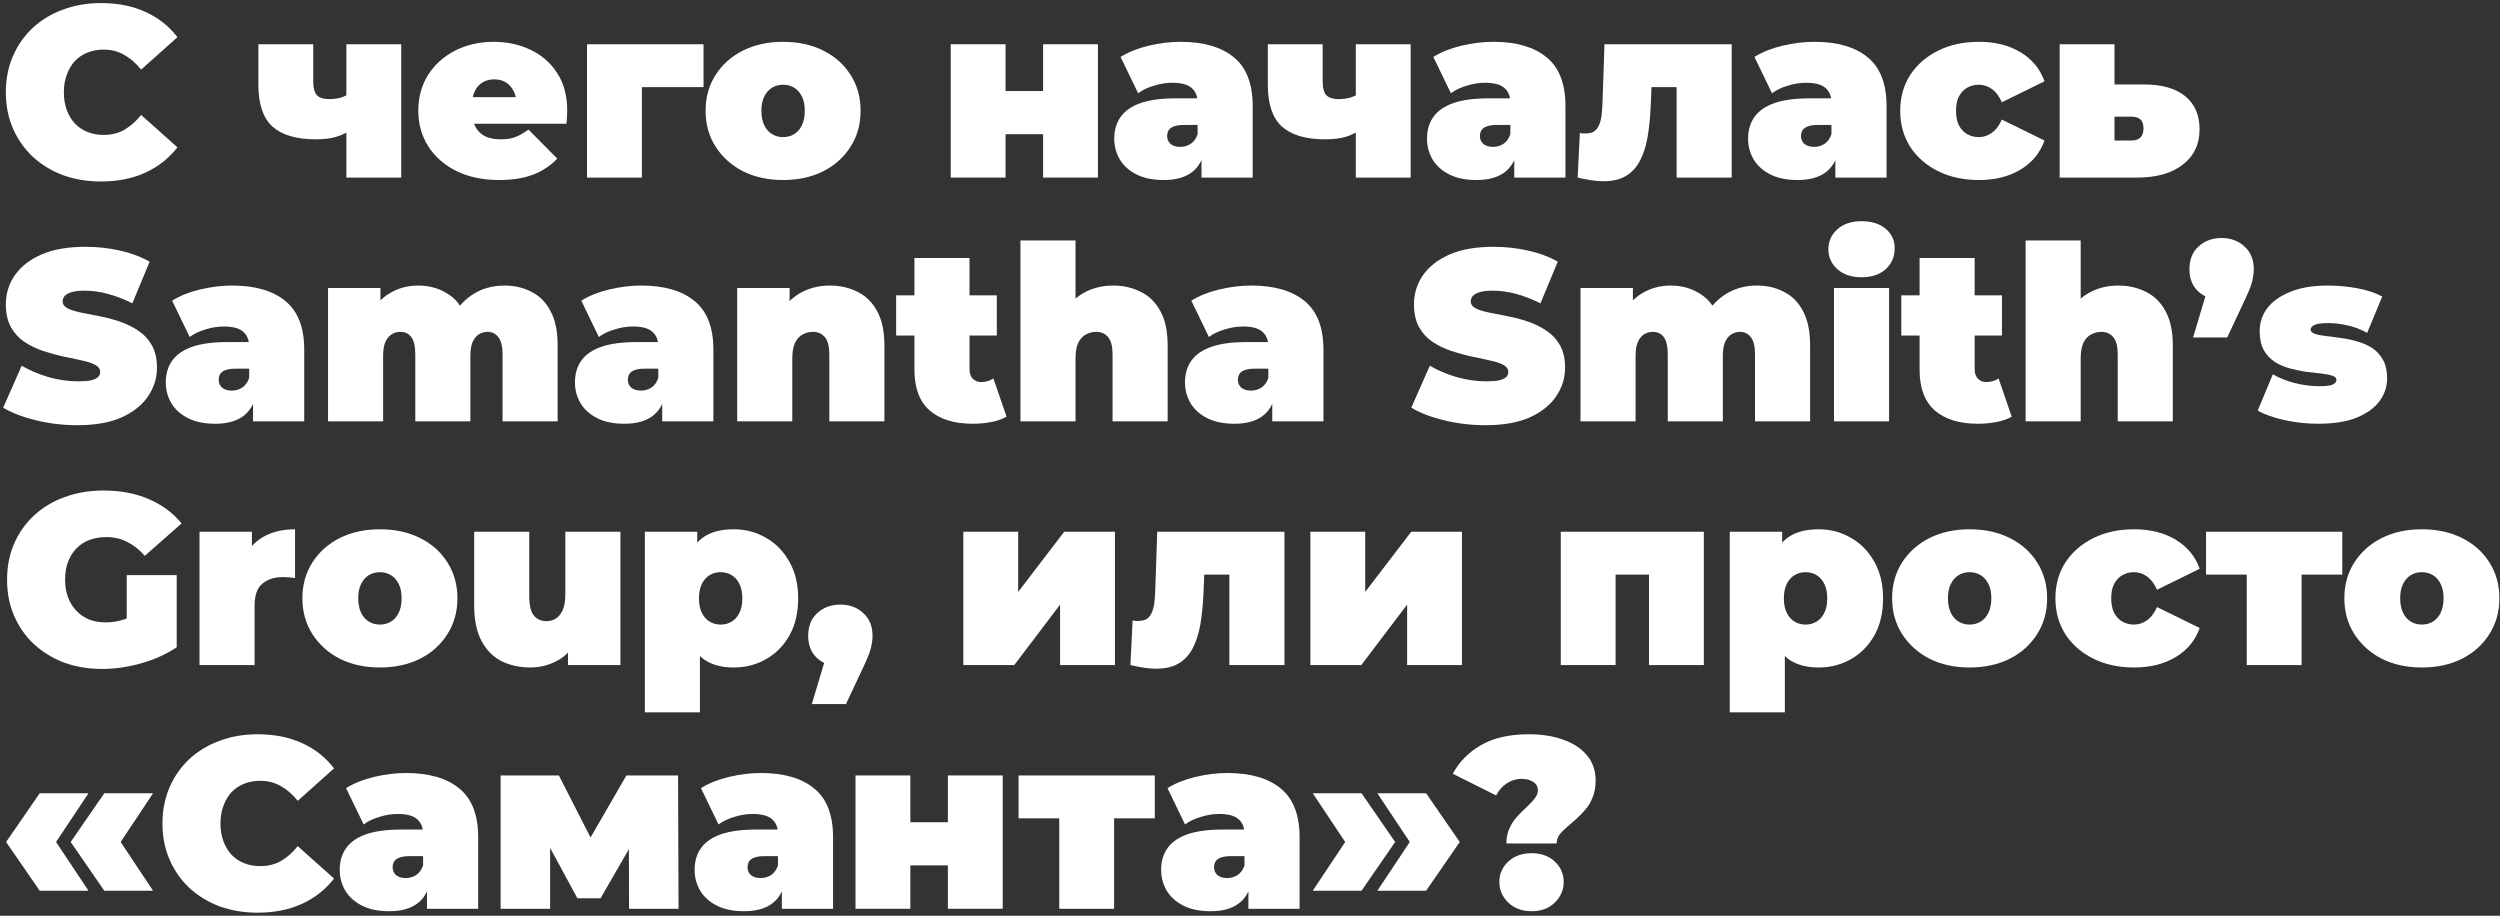
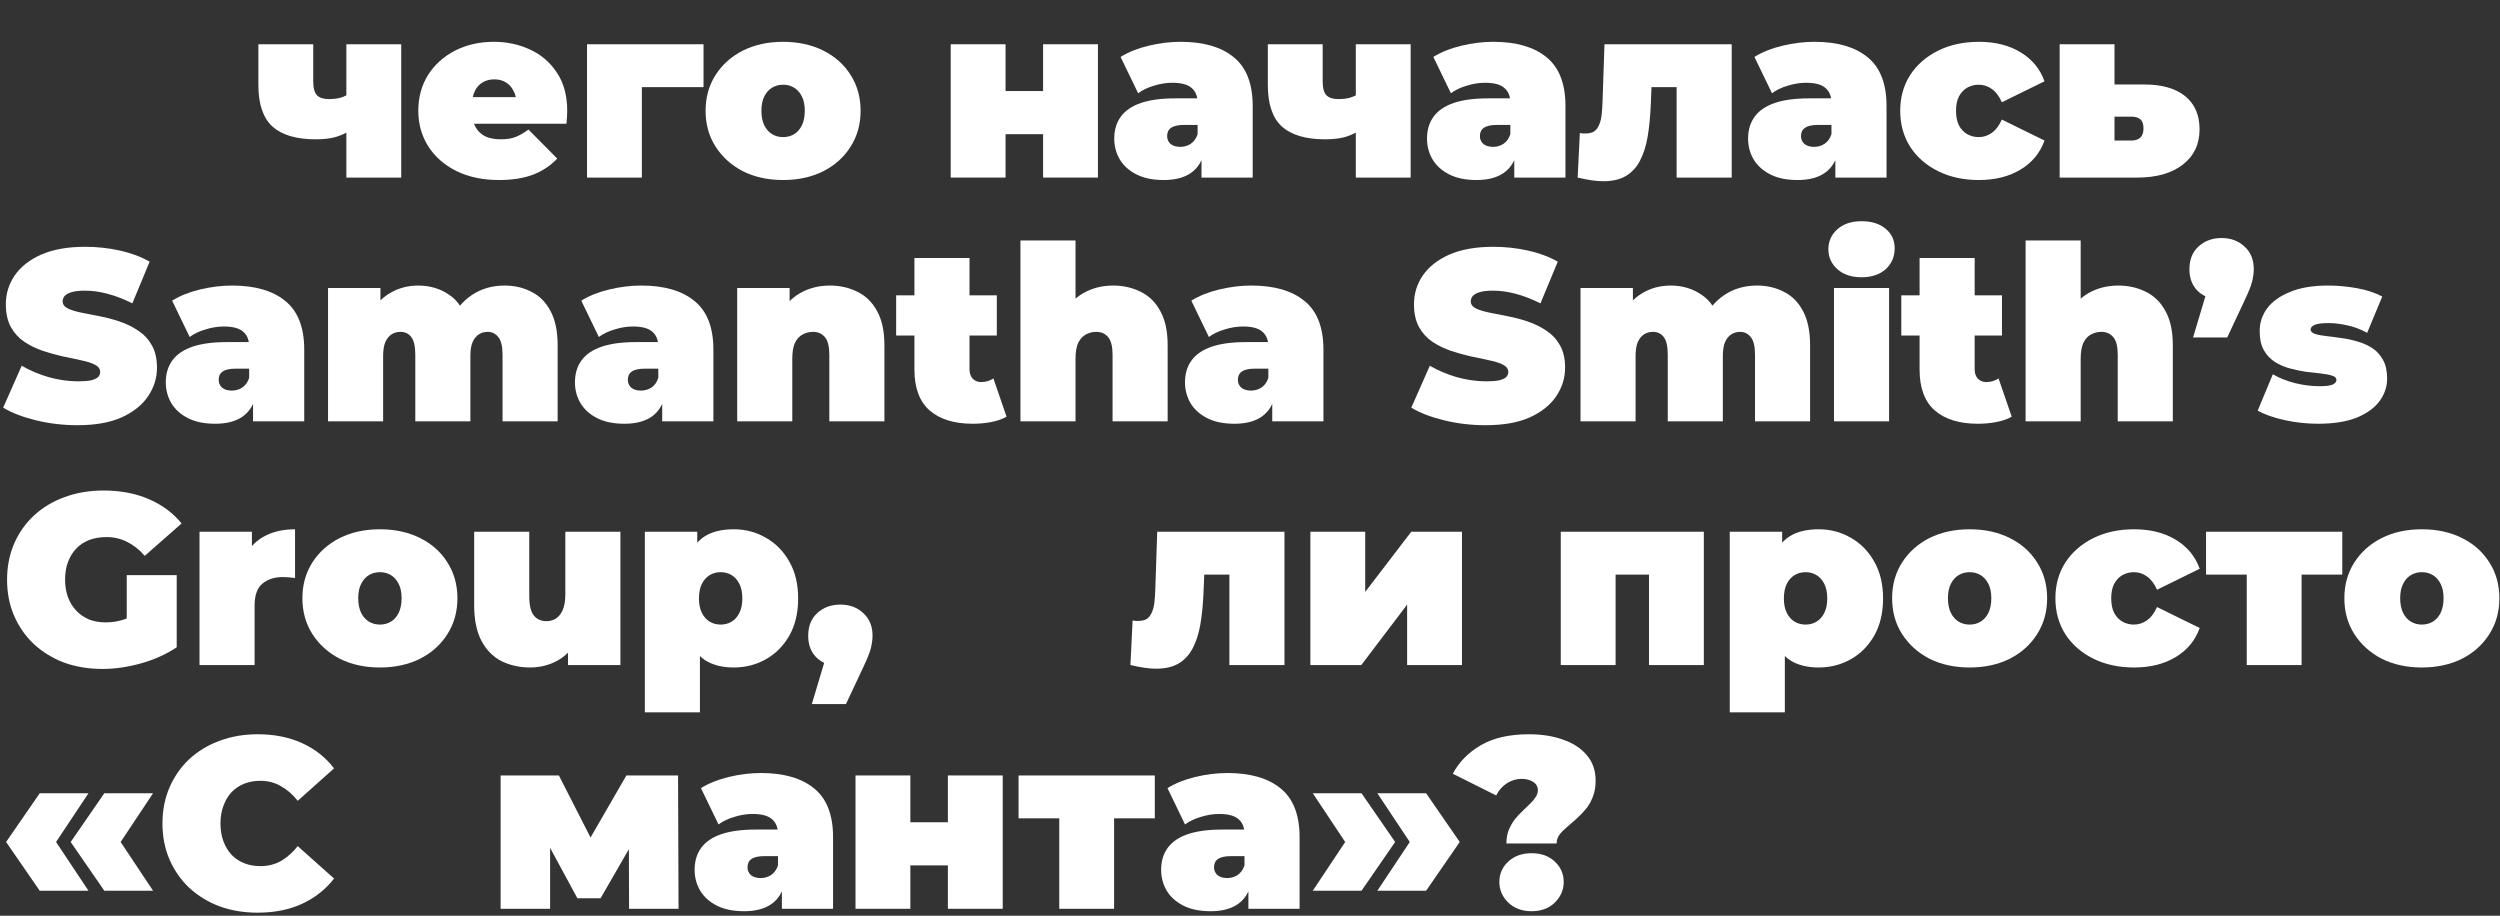
<svg xmlns="http://www.w3.org/2000/svg" width="718" height="263" viewBox="0 0 718 263" fill="none">
  <rect x="0" y="0" width="718" height="263" fill="#333333" stroke="none" />
-   <path d="M28.98 52.12C25.06 52.12 21.42 51.513 18.06 50.3C14.747 49.04 11.854 47.267 9.38 44.98C6.953 42.693 5.063 39.987 3.71 36.86C2.357 33.733 1.68 30.28 1.68 26.5C1.68 22.72 2.357 19.267 3.71 16.14C5.063 13.013 6.953 10.307 9.38 8.02C11.854 5.733 14.747 3.983 18.06 2.77C21.42 1.51 25.06 0.88 28.98 0.88C33.787 0.88 38.033 1.72 41.72 3.4C45.453 5.08 48.533 7.507 50.96 10.68L40.53 19.99C39.084 18.17 37.474 16.77 35.7 15.79C33.974 14.763 32.014 14.25 29.82 14.25C28.093 14.25 26.53 14.53 25.13 15.09C23.73 15.65 22.517 16.467 21.49 17.54C20.51 18.613 19.74 19.92 19.18 21.46C18.62 22.953 18.34 24.633 18.34 26.5C18.34 28.367 18.62 30.07 19.18 31.61C19.74 33.103 20.51 34.387 21.49 35.46C22.517 36.533 23.73 37.35 25.13 37.91C26.53 38.47 28.093 38.75 29.82 38.75C32.014 38.75 33.974 38.26 35.7 37.28C37.474 36.253 39.084 34.83 40.53 33.01L50.96 42.32C48.533 45.447 45.453 47.873 41.72 49.6C38.033 51.28 33.787 52.12 28.98 52.12Z" fill="white" />
  <path d="M100.528 37.42C99.501 38.167 98.171 38.797 96.538 39.31C94.951 39.777 92.991 40.01 90.658 40.01C85.151 40.01 81.021 38.797 78.268 36.37C75.561 33.897 74.208 29.907 74.208 24.4V12.71H89.958V23.35C89.958 25.31 90.331 26.663 91.078 27.41C91.825 28.11 92.945 28.46 94.438 28.46C95.745 28.46 96.888 28.32 97.868 28.04C98.894 27.713 99.758 27.293 100.458 26.78L100.528 37.42ZM99.478 51V12.71H115.228V51H99.478Z" fill="white" />
  <path d="M143.305 51.7C138.639 51.7 134.555 50.837 131.055 49.11C127.602 47.383 124.919 45.027 123.005 42.04C121.092 39.007 120.135 35.6 120.135 31.82C120.135 27.947 121.069 24.517 122.935 21.53C124.849 18.543 127.439 16.21 130.705 14.53C134.019 12.85 137.729 12.01 141.835 12.01C145.615 12.01 149.092 12.757 152.265 14.25C155.485 15.743 158.052 17.96 159.965 20.9C161.925 23.84 162.905 27.48 162.905 31.82C162.905 32.38 162.882 33.01 162.835 33.71C162.789 34.363 162.742 34.97 162.695 35.53H133.225V27.9H154.295L148.345 29.93C148.345 28.437 148.065 27.177 147.505 26.15C146.992 25.077 146.269 24.26 145.335 23.7C144.402 23.093 143.282 22.79 141.975 22.79C140.669 22.79 139.525 23.093 138.545 23.7C137.612 24.26 136.889 25.077 136.375 26.15C135.862 27.177 135.605 28.437 135.605 29.93V32.31C135.605 33.943 135.932 35.343 136.585 36.51C137.239 37.677 138.172 38.563 139.385 39.17C140.599 39.73 142.069 40.01 143.795 40.01C145.569 40.01 147.015 39.777 148.135 39.31C149.302 38.843 150.515 38.143 151.775 37.21L160.035 45.54C158.169 47.547 155.859 49.087 153.105 50.16C150.399 51.187 147.132 51.7 143.305 51.7Z" fill="white" />
  <path d="M168.593 51V12.71H202.053V25.03H180.913L184.343 21.67V51H168.593Z" fill="white" />
  <path d="M224.905 51.7C220.565 51.7 216.715 50.86 213.355 49.18C210.042 47.453 207.429 45.097 205.515 42.11C203.602 39.123 202.645 35.693 202.645 31.82C202.645 27.947 203.602 24.517 205.515 21.53C207.429 18.543 210.042 16.21 213.355 14.53C216.715 12.85 220.565 12.01 224.905 12.01C229.245 12.01 233.095 12.85 236.455 14.53C239.815 16.21 242.429 18.543 244.295 21.53C246.209 24.517 247.165 27.947 247.165 31.82C247.165 35.693 246.209 39.123 244.295 42.11C242.429 45.097 239.815 47.453 236.455 49.18C233.095 50.86 229.245 51.7 224.905 51.7ZM224.905 39.38C226.072 39.38 227.122 39.1 228.055 38.54C228.989 37.98 229.735 37.14 230.295 36.02C230.855 34.853 231.135 33.453 231.135 31.82C231.135 30.14 230.855 28.763 230.295 27.69C229.735 26.57 228.989 25.73 228.055 25.17C227.122 24.61 226.072 24.33 224.905 24.33C223.739 24.33 222.689 24.61 221.755 25.17C220.822 25.73 220.075 26.57 219.515 27.69C218.955 28.763 218.675 30.14 218.675 31.82C218.675 33.453 218.955 34.853 219.515 36.02C220.075 37.14 220.822 37.98 221.755 38.54C222.689 39.1 223.739 39.38 224.905 39.38Z" fill="white" />
  <path d="M273.046 51V12.71H288.796V26.15H299.576V12.71H315.326V51H299.576V38.54H288.796V51H273.046Z" fill="white" />
  <path d="M345.073 51V44.21L343.953 42.39V29.51C343.953 27.643 343.37 26.22 342.203 25.24C341.083 24.26 339.24 23.77 336.673 23.77C334.947 23.77 333.197 24.05 331.423 24.61C329.65 25.123 328.133 25.847 326.873 26.78L321.833 16.35C324.073 14.95 326.757 13.877 329.883 13.13C333.01 12.383 336.067 12.01 339.053 12.01C345.633 12.01 350.72 13.48 354.313 16.42C357.953 19.36 359.773 24.027 359.773 30.42V51H345.073ZM334.223 51.7C331.097 51.7 328.483 51.163 326.383 50.09C324.283 49.017 322.697 47.593 321.623 45.82C320.55 44 320.013 41.993 320.013 39.8C320.013 37.327 320.643 35.227 321.903 33.5C323.163 31.773 325.077 30.467 327.643 29.58C330.257 28.693 333.547 28.25 337.513 28.25H345.493V35.88H340.033C338.353 35.88 337.117 36.16 336.323 36.72C335.577 37.233 335.203 38.027 335.203 39.1C335.203 39.987 335.53 40.733 336.183 41.34C336.883 41.9 337.817 42.18 338.983 42.18C340.057 42.18 341.037 41.9 341.923 41.34C342.857 40.733 343.533 39.8 343.953 38.54L345.983 43.23C345.377 46.077 344.093 48.2 342.133 49.6C340.173 51 337.537 51.7 334.223 51.7Z" fill="white" />
  <path d="M390.44 37.42C389.413 38.167 388.083 38.797 386.45 39.31C384.863 39.777 382.903 40.01 380.57 40.01C375.063 40.01 370.933 38.797 368.18 36.37C365.473 33.897 364.12 29.907 364.12 24.4V12.71H379.87V23.35C379.87 25.31 380.243 26.663 380.99 27.41C381.737 28.11 382.857 28.46 384.35 28.46C385.657 28.46 386.8 28.32 387.78 28.04C388.807 27.713 389.67 27.293 390.37 26.78L390.44 37.42ZM389.39 51V12.71H405.14V51H389.39Z" fill="white" />
  <path d="M434.898 51V44.21L433.778 42.39V29.51C433.778 27.643 433.194 26.22 432.028 25.24C430.908 24.26 429.064 23.77 426.498 23.77C424.771 23.77 423.021 24.05 421.248 24.61C419.474 25.123 417.958 25.847 416.698 26.78L411.658 16.35C413.898 14.95 416.581 13.877 419.708 13.13C422.834 12.383 425.891 12.01 428.878 12.01C435.458 12.01 440.544 13.48 444.138 16.42C447.778 19.36 449.598 24.027 449.598 30.42V51H434.898ZM424.048 51.7C420.921 51.7 418.308 51.163 416.208 50.09C414.108 49.017 412.521 47.593 411.448 45.82C410.374 44 409.838 41.993 409.838 39.8C409.838 37.327 410.468 35.227 411.728 33.5C412.988 31.773 414.901 30.467 417.468 29.58C420.081 28.693 423.371 28.25 427.338 28.25H435.318V35.88H429.858C428.178 35.88 426.941 36.16 426.148 36.72C425.401 37.233 425.028 38.027 425.028 39.1C425.028 39.987 425.354 40.733 426.008 41.34C426.708 41.9 427.641 42.18 428.808 42.18C429.881 42.18 430.861 41.9 431.748 41.34C432.681 40.733 433.358 39.8 433.778 38.54L435.808 43.23C435.201 46.077 433.918 48.2 431.958 49.6C429.998 51 427.361 51.7 424.048 51.7Z" fill="white" />
  <path d="M453.104 51L453.734 38.19C454.014 38.237 454.294 38.283 454.574 38.33C454.854 38.33 455.111 38.33 455.344 38.33C456.371 38.33 457.187 38.143 457.794 37.77C458.401 37.35 458.867 36.767 459.194 36.02C459.567 35.227 459.824 34.293 459.964 33.22C460.104 32.1 460.197 30.817 460.244 29.37L460.804 12.71H497.344V51H481.524V21.74L484.954 25.03H471.234L474.454 21.53L474.104 30C473.964 33.453 473.661 36.557 473.194 39.31C472.727 42.017 471.981 44.327 470.954 46.24C469.974 48.107 468.621 49.553 466.894 50.58C465.214 51.56 463.067 52.05 460.454 52.05C459.427 52.05 458.284 51.957 457.024 51.77C455.811 51.583 454.504 51.327 453.104 51Z" fill="white" />
  <path d="M527.114 51V44.21L525.994 42.39V29.51C525.994 27.643 525.411 26.22 524.244 25.24C523.124 24.26 521.281 23.77 518.714 23.77C516.988 23.77 515.238 24.05 513.464 24.61C511.691 25.123 510.174 25.847 508.914 26.78L503.874 16.35C506.114 14.95 508.798 13.877 511.924 13.13C515.051 12.383 518.108 12.01 521.094 12.01C527.674 12.01 532.761 13.48 536.354 16.42C539.994 19.36 541.814 24.027 541.814 30.42V51H527.114ZM516.264 51.7C513.138 51.7 510.524 51.163 508.424 50.09C506.324 49.017 504.738 47.593 503.664 45.82C502.591 44 502.054 41.993 502.054 39.8C502.054 37.327 502.684 35.227 503.944 33.5C505.204 31.773 507.118 30.467 509.684 29.58C512.298 28.693 515.588 28.25 519.554 28.25H527.534V35.88H522.074C520.394 35.88 519.158 36.16 518.364 36.72C517.618 37.233 517.244 38.027 517.244 39.1C517.244 39.987 517.571 40.733 518.224 41.34C518.924 41.9 519.858 42.18 521.024 42.18C522.098 42.18 523.078 41.9 523.964 41.34C524.898 40.733 525.574 39.8 525.994 38.54L528.024 43.23C527.418 46.077 526.134 48.2 524.174 49.6C522.214 51 519.578 51.7 516.264 51.7Z" fill="white" />
  <path d="M568.351 51.7C563.964 51.7 560.068 50.86 556.661 49.18C553.254 47.5 550.571 45.167 548.611 42.18C546.698 39.147 545.741 35.693 545.741 31.82C545.741 27.947 546.698 24.517 548.611 21.53C550.571 18.543 553.254 16.21 556.661 14.53C560.068 12.85 563.964 12.01 568.351 12.01C573.018 12.01 577.008 13.013 580.321 15.02C583.634 17.027 585.921 19.803 587.181 23.35L574.931 29.37C574.138 27.597 573.158 26.313 571.991 25.52C570.871 24.727 569.634 24.33 568.281 24.33C567.114 24.33 566.018 24.61 564.991 25.17C564.011 25.73 563.218 26.57 562.611 27.69C562.051 28.763 561.771 30.14 561.771 31.82C561.771 33.5 562.051 34.9 562.611 36.02C563.218 37.14 564.011 37.98 564.991 38.54C566.018 39.1 567.114 39.38 568.281 39.38C569.634 39.38 570.871 38.983 571.991 38.19C573.158 37.397 574.138 36.113 574.931 34.34L587.181 40.36C585.921 43.907 583.634 46.683 580.321 48.69C577.008 50.697 573.018 51.7 568.351 51.7Z" fill="white" />
  <path d="M615.752 24.26C620.886 24.26 624.829 25.38 627.582 27.62C630.336 29.86 631.712 33.033 631.712 37.14C631.712 41.433 630.102 44.817 626.882 47.29C623.709 49.763 619.346 51 613.792 51H591.532V12.71H607.282V24.26H615.752ZM612.182 40.36C613.256 40.36 614.096 40.08 614.702 39.52C615.309 38.96 615.612 38.073 615.612 36.86C615.612 35.647 615.309 34.783 614.702 34.27C614.096 33.757 613.256 33.5 612.182 33.5H607.282V40.36H612.182Z" fill="white" />
  <path d="M22.26 122.12C18.154 122.12 14.187 121.653 10.36 120.72C6.533 119.787 3.383 118.573 0.91 117.08L6.23 105.04C8.563 106.393 11.153 107.49 14 108.33C16.893 109.123 19.694 109.52 22.4 109.52C23.987 109.52 25.224 109.427 26.11 109.24C27.044 109.007 27.72 108.703 28.14 108.33C28.56 107.91 28.77 107.42 28.77 106.86C28.77 105.973 28.28 105.273 27.3 104.76C26.32 104.247 25.014 103.827 23.38 103.5C21.794 103.127 20.044 102.753 18.13 102.38C16.217 101.96 14.28 101.423 12.32 100.77C10.407 100.117 8.633 99.253 7 98.18C5.413 97.107 4.13 95.707 3.15 93.98C2.17 92.207 1.68 90.013 1.68 87.4C1.68 84.367 2.52 81.613 4.2 79.14C5.927 76.62 8.47 74.613 11.83 73.12C15.237 71.627 19.46 70.88 24.5 70.88C27.814 70.88 31.08 71.23 34.3 71.93C37.52 72.63 40.413 73.703 42.98 75.15L38.01 87.12C35.584 85.907 33.227 84.997 30.94 84.39C28.7 83.783 26.507 83.48 24.36 83.48C22.773 83.48 21.514 83.62 20.58 83.9C19.647 84.18 18.97 84.553 18.55 85.02C18.177 85.487 17.99 86 17.99 86.56C17.99 87.4 18.48 88.077 19.46 88.59C20.44 89.057 21.724 89.453 23.31 89.78C24.944 90.107 26.717 90.457 28.63 90.83C30.59 91.203 32.527 91.717 34.44 92.37C36.353 93.023 38.103 93.887 39.69 94.96C41.324 96.033 42.63 97.433 43.61 99.16C44.59 100.887 45.08 103.033 45.08 105.6C45.08 108.587 44.217 111.34 42.49 113.86C40.81 116.333 38.29 118.34 34.93 119.88C31.57 121.373 27.347 122.12 22.26 122.12Z" fill="white" />
  <path d="M72.676 121V114.21L71.556 112.39V99.51C71.556 97.643 70.973 96.22 69.806 95.24C68.686 94.26 66.843 93.77 64.276 93.77C62.549 93.77 60.799 94.05 59.026 94.61C57.253 95.123 55.736 95.847 54.476 96.78L49.436 86.35C51.676 84.95 54.359 83.877 57.486 83.13C60.613 82.383 63.669 82.01 66.656 82.01C73.236 82.01 78.323 83.48 81.916 86.42C85.556 89.36 87.376 94.027 87.376 100.42V121H72.676ZM61.826 121.7C58.699 121.7 56.086 121.163 53.986 120.09C51.886 119.017 50.299 117.593 49.226 115.82C48.153 114 47.616 111.993 47.616 109.8C47.616 107.327 48.246 105.227 49.506 103.5C50.766 101.773 52.679 100.467 55.246 99.58C57.859 98.693 61.149 98.25 65.116 98.25H73.096V105.88H67.636C65.956 105.88 64.719 106.16 63.926 106.72C63.179 107.233 62.806 108.027 62.806 109.1C62.806 109.987 63.133 110.733 63.786 111.34C64.486 111.9 65.419 112.18 66.586 112.18C67.659 112.18 68.639 111.9 69.526 111.34C70.459 110.733 71.136 109.8 71.556 108.54L73.586 113.23C72.979 116.077 71.696 118.2 69.736 119.6C67.776 121 65.139 121.7 61.826 121.7Z" fill="white" />
  <path d="M144.893 82.01C147.786 82.01 150.376 82.617 152.663 83.83C154.996 84.997 156.816 86.84 158.123 89.36C159.476 91.88 160.153 95.147 160.153 99.16V121H144.333V101.89C144.333 99.51 143.936 97.83 143.143 96.85C142.35 95.823 141.323 95.31 140.063 95.31C139.13 95.31 138.29 95.543 137.543 96.01C136.796 96.477 136.19 97.223 135.723 98.25C135.303 99.23 135.093 100.583 135.093 102.31V121H119.273V101.89C119.273 99.51 118.9 97.83 118.153 96.85C117.406 95.823 116.356 95.31 115.003 95.31C114.07 95.31 113.23 95.543 112.483 96.01C111.736 96.477 111.13 97.223 110.663 98.25C110.243 99.23 110.033 100.583 110.033 102.31V121H94.213V82.71H109.263V93.7L106.183 90.62C107.63 87.727 109.566 85.58 111.993 84.18C114.42 82.733 117.126 82.01 120.113 82.01C123.473 82.01 126.436 82.897 129.003 84.67C131.616 86.397 133.366 89.15 134.253 92.93L129.423 92.16C130.823 88.987 132.853 86.513 135.513 84.74C138.22 82.92 141.346 82.01 144.893 82.01Z" fill="white" />
  <path d="M190.186 121V114.21L189.066 112.39V99.51C189.066 97.643 188.482 96.22 187.316 95.24C186.196 94.26 184.352 93.77 181.786 93.77C180.059 93.77 178.309 94.05 176.536 94.61C174.762 95.123 173.246 95.847 171.986 96.78L166.946 86.35C169.186 84.95 171.869 83.877 174.996 83.13C178.122 82.383 181.179 82.01 184.166 82.01C190.746 82.01 195.832 83.48 199.426 86.42C203.066 89.36 204.886 94.027 204.886 100.42V121H190.186ZM179.336 121.7C176.209 121.7 173.596 121.163 171.496 120.09C169.396 119.017 167.809 117.593 166.736 115.82C165.662 114 165.126 111.993 165.126 109.8C165.126 107.327 165.756 105.227 167.016 103.5C168.276 101.773 170.189 100.467 172.756 99.58C175.369 98.693 178.659 98.25 182.626 98.25H190.606V105.88H185.146C183.466 105.88 182.229 106.16 181.436 106.72C180.689 107.233 180.316 108.027 180.316 109.1C180.316 109.987 180.642 110.733 181.296 111.34C181.996 111.9 182.929 112.18 184.096 112.18C185.169 112.18 186.149 111.9 187.036 111.34C187.969 110.733 188.646 109.8 189.066 108.54L191.096 113.23C190.489 116.077 189.206 118.2 187.246 119.6C185.286 121 182.649 121.7 179.336 121.7Z" fill="white" />
  <path d="M238.323 82.01C241.263 82.01 243.923 82.617 246.303 83.83C248.683 84.997 250.549 86.84 251.903 89.36C253.303 91.88 254.003 95.147 254.003 99.16V121H238.183V101.89C238.183 99.51 237.763 97.83 236.923 96.85C236.083 95.823 234.939 95.31 233.493 95.31C232.419 95.31 231.416 95.567 230.483 96.08C229.596 96.547 228.873 97.34 228.313 98.46C227.799 99.58 227.543 101.097 227.543 103.01V121H211.723V82.71H226.773V93.91L223.763 90.69C225.256 87.797 227.263 85.627 229.783 84.18C232.349 82.733 235.196 82.01 238.323 82.01Z" fill="white" />
  <path d="M279.353 121.7C274.08 121.7 269.973 120.44 267.033 117.92C264.093 115.353 262.623 111.433 262.623 106.16V74.1H278.443V106.02C278.443 107.187 278.747 108.097 279.353 108.75C280.007 109.403 280.8 109.73 281.733 109.73C283.087 109.73 284.277 109.38 285.303 108.68L289.083 119.67C287.87 120.37 286.4 120.883 284.673 121.21C282.993 121.537 281.22 121.7 279.353 121.7ZM257.373 96.36V84.81H286.283V96.36H257.373Z" fill="white" />
  <path d="M319.67 82.01C322.61 82.01 325.27 82.617 327.65 83.83C330.03 84.997 331.897 86.84 333.25 89.36C334.65 91.88 335.35 95.147 335.35 99.16V121H319.53V101.89C319.53 99.51 319.11 97.83 318.27 96.85C317.43 95.823 316.287 95.31 314.84 95.31C313.767 95.31 312.764 95.567 311.83 96.08C310.944 96.547 310.22 97.34 309.66 98.46C309.147 99.58 308.89 101.097 308.89 103.01V121H293.07V69.06H308.89V93.91L305.11 90.69C306.604 87.797 308.61 85.627 311.13 84.18C313.697 82.733 316.544 82.01 319.67 82.01Z" fill="white" />
  <path d="M365.391 121V114.21L364.271 112.39V99.51C364.271 97.643 363.688 96.22 362.521 95.24C361.401 94.26 359.558 93.77 356.991 93.77C355.264 93.77 353.514 94.05 351.741 94.61C349.968 95.123 348.451 95.847 347.191 96.78L342.151 86.35C344.391 84.95 347.074 83.877 350.201 83.13C353.328 82.383 356.384 82.01 359.371 82.01C365.951 82.01 371.038 83.48 374.631 86.42C378.271 89.36 380.091 94.027 380.091 100.42V121H365.391ZM354.541 121.7C351.414 121.7 348.801 121.163 346.701 120.09C344.601 119.017 343.014 117.593 341.941 115.82C340.868 114 340.331 111.993 340.331 109.8C340.331 107.327 340.961 105.227 342.221 103.5C343.481 101.773 345.394 100.467 347.961 99.58C350.574 98.693 353.864 98.25 357.831 98.25H365.811V105.88H360.351C358.671 105.88 357.434 106.16 356.641 106.72C355.894 107.233 355.521 108.027 355.521 109.1C355.521 109.987 355.848 110.733 356.501 111.34C357.201 111.9 358.134 112.18 359.301 112.18C360.374 112.18 361.354 111.9 362.241 111.34C363.174 110.733 363.851 109.8 364.271 108.54L366.301 113.23C365.694 116.077 364.411 118.2 362.451 119.6C360.491 121 357.854 121.7 354.541 121.7Z" fill="white" />
  <path d="M426.674 122.12C422.568 122.12 418.601 121.653 414.774 120.72C410.948 119.787 407.798 118.573 405.324 117.08L410.644 105.04C412.978 106.393 415.568 107.49 418.414 108.33C421.308 109.123 424.108 109.52 426.814 109.52C428.401 109.52 429.638 109.427 430.524 109.24C431.458 109.007 432.134 108.703 432.554 108.33C432.974 107.91 433.184 107.42 433.184 106.86C433.184 105.973 432.694 105.273 431.714 104.76C430.734 104.247 429.428 103.827 427.794 103.5C426.208 103.127 424.458 102.753 422.544 102.38C420.631 101.96 418.694 101.423 416.734 100.77C414.821 100.117 413.048 99.253 411.414 98.18C409.828 97.107 408.544 95.707 407.564 93.98C406.584 92.207 406.094 90.013 406.094 87.4C406.094 84.367 406.934 81.613 408.614 79.14C410.341 76.62 412.884 74.613 416.244 73.12C419.651 71.627 423.874 70.88 428.914 70.88C432.228 70.88 435.494 71.23 438.714 71.93C441.934 72.63 444.828 73.703 447.394 75.15L442.424 87.12C439.998 85.907 437.641 84.997 435.354 84.39C433.114 83.783 430.921 83.48 428.774 83.48C427.188 83.48 425.928 83.62 424.994 83.9C424.061 84.18 423.384 84.553 422.964 85.02C422.591 85.487 422.404 86 422.404 86.56C422.404 87.4 422.894 88.077 423.874 88.59C424.854 89.057 426.138 89.453 427.724 89.78C429.358 90.107 431.131 90.457 433.044 90.83C435.004 91.203 436.941 91.717 438.854 92.37C440.768 93.023 442.518 93.887 444.104 94.96C445.738 96.033 447.044 97.433 448.024 99.16C449.004 100.887 449.494 103.033 449.494 105.6C449.494 108.587 448.631 111.34 446.904 113.86C445.224 116.333 442.704 118.34 439.344 119.88C435.984 121.373 431.761 122.12 426.674 122.12Z" fill="white" />
  <path d="M504.6 82.01C507.493 82.01 510.083 82.617 512.37 83.83C514.703 84.997 516.523 86.84 517.83 89.36C519.183 91.88 519.86 95.147 519.86 99.16V121H504.04V101.89C504.04 99.51 503.643 97.83 502.85 96.85C502.057 95.823 501.03 95.31 499.77 95.31C498.837 95.31 497.997 95.543 497.25 96.01C496.503 96.477 495.897 97.223 495.43 98.25C495.01 99.23 494.8 100.583 494.8 102.31V121H478.98V101.89C478.98 99.51 478.607 97.83 477.86 96.85C477.113 95.823 476.063 95.31 474.71 95.31C473.777 95.31 472.937 95.543 472.19 96.01C471.443 96.477 470.837 97.223 470.37 98.25C469.95 99.23 469.74 100.583 469.74 102.31V121H453.92V82.71H468.97V93.7L465.89 90.62C467.337 87.727 469.273 85.58 471.7 84.18C474.127 82.733 476.833 82.01 479.82 82.01C483.18 82.01 486.143 82.897 488.71 84.67C491.323 86.397 493.073 89.15 493.96 92.93L489.13 92.16C490.53 88.987 492.56 86.513 495.22 84.74C497.927 82.92 501.053 82.01 504.6 82.01Z" fill="white" />
  <path d="M526.723 121V82.71H542.543V121H526.723ZM534.633 79.63C531.739 79.63 529.429 78.86 527.703 77.32C525.976 75.78 525.113 73.867 525.113 71.58C525.113 69.293 525.976 67.38 527.703 65.84C529.429 64.3 531.739 63.53 534.633 63.53C537.526 63.53 539.836 64.253 541.563 65.7C543.29 67.147 544.153 69.013 544.153 71.3C544.153 73.727 543.29 75.733 541.563 77.32C539.836 78.86 537.526 79.63 534.633 79.63Z" fill="white" />
  <path d="M568.035 121.7C562.762 121.7 558.655 120.44 555.715 117.92C552.775 115.353 551.305 111.433 551.305 106.16V74.1H567.125V106.02C567.125 107.187 567.428 108.097 568.035 108.75C568.688 109.403 569.482 109.73 570.415 109.73C571.768 109.73 572.958 109.38 573.985 108.68L577.765 119.67C576.552 120.37 575.082 120.883 573.355 121.21C571.675 121.537 569.902 121.7 568.035 121.7ZM546.055 96.36V84.81H574.965V96.36H546.055Z" fill="white" />
  <path d="M608.352 82.01C611.292 82.01 613.952 82.617 616.332 83.83C618.712 84.997 620.579 86.84 621.932 89.36C623.332 91.88 624.032 95.147 624.032 99.16V121H608.212V101.89C608.212 99.51 607.792 97.83 606.952 96.85C606.112 95.823 604.969 95.31 603.522 95.31C602.449 95.31 601.445 95.567 600.512 96.08C599.625 96.547 598.902 97.34 598.342 98.46C597.829 99.58 597.572 101.097 597.572 103.01V121H581.752V69.06H597.572V93.91L593.792 90.69C595.285 87.797 597.292 85.627 599.812 84.18C602.379 82.733 605.225 82.01 608.352 82.01Z" fill="white" />
  <path d="M629.853 96.92L635.733 77.25L638.043 86.07C635.336 86.07 633.119 85.3 631.393 83.76C629.666 82.173 628.803 80.027 628.803 77.32C628.803 74.567 629.666 72.397 631.393 70.81C633.166 69.177 635.383 68.36 638.043 68.36C640.703 68.36 642.896 69.177 644.622 70.81C646.396 72.397 647.283 74.567 647.283 77.32C647.283 78.067 647.213 78.813 647.073 79.56C646.979 80.307 646.746 81.217 646.373 82.29C645.999 83.317 645.393 84.717 644.553 86.49L639.653 96.92H629.853Z" fill="white" />
  <path d="M665.775 121.7C662.508 121.7 659.288 121.35 656.115 120.65C652.942 119.95 650.375 119.04 648.415 117.92L652.755 107.49C654.575 108.563 656.675 109.403 659.055 110.01C661.482 110.617 663.838 110.92 666.125 110.92C668.038 110.92 669.322 110.757 669.975 110.43C670.675 110.103 671.025 109.66 671.025 109.1C671.025 108.54 670.628 108.143 669.835 107.91C669.042 107.63 667.992 107.42 666.685 107.28C665.378 107.14 663.932 106.977 662.345 106.79C660.805 106.557 659.242 106.23 657.655 105.81C656.068 105.39 654.622 104.76 653.315 103.92C652.008 103.08 650.958 101.96 650.165 100.56C649.372 99.113 648.975 97.293 648.975 95.1C648.975 92.673 649.698 90.48 651.145 88.52C652.638 86.56 654.832 84.997 657.725 83.83C660.665 82.617 664.282 82.01 668.575 82.01C671.375 82.01 674.175 82.267 676.975 82.78C679.775 83.293 682.178 84.087 684.185 85.16L679.845 95.59C677.885 94.517 675.948 93.793 674.035 93.42C672.168 93 670.418 92.79 668.785 92.79C666.778 92.79 665.402 92.977 664.655 93.35C663.955 93.723 663.605 94.143 663.605 94.61C663.605 95.17 664.002 95.59 664.795 95.87C665.588 96.15 666.638 96.36 667.945 96.5C669.252 96.64 670.675 96.827 672.215 97.06C673.802 97.247 675.365 97.573 676.905 98.04C678.492 98.46 679.938 99.09 681.245 99.93C682.552 100.77 683.602 101.913 684.395 103.36C685.188 104.76 685.585 106.557 685.585 108.75C685.585 111.037 684.862 113.183 683.415 115.19C681.968 117.15 679.775 118.737 676.835 119.95C673.895 121.117 670.208 121.7 665.775 121.7Z" fill="white" />
  <path d="M29.4 192.12C25.433 192.12 21.77 191.513 18.41 190.3C15.097 189.04 12.204 187.267 9.73 184.98C7.303 182.693 5.413 179.987 4.06 176.86C2.707 173.733 2.03 170.28 2.03 166.5C2.03 162.72 2.707 159.267 4.06 156.14C5.413 153.013 7.327 150.307 9.8 148.02C12.274 145.733 15.19 143.983 18.55 142.77C21.957 141.51 25.69 140.88 29.75 140.88C34.603 140.88 38.92 141.697 42.7 143.33C46.527 144.963 49.677 147.297 52.15 150.33L41.58 159.64C40.04 157.867 38.36 156.537 36.54 155.65C34.767 154.717 32.783 154.25 30.59 154.25C28.77 154.25 27.113 154.53 25.62 155.09C24.174 155.65 22.937 156.467 21.91 157.54C20.884 158.613 20.09 159.897 19.53 161.39C18.97 162.883 18.69 164.587 18.69 166.5C18.69 168.32 18.97 170 19.53 171.54C20.09 173.033 20.884 174.317 21.91 175.39C22.937 176.463 24.15 177.303 25.55 177.91C26.997 178.47 28.607 178.75 30.38 178.75C32.247 178.75 34.067 178.447 35.84 177.84C37.614 177.187 39.504 176.09 41.51 174.55L50.75 185.89C47.764 187.897 44.357 189.437 40.53 190.51C36.703 191.583 32.993 192.12 29.4 192.12ZM36.4 183.79V165.17H50.75V185.89L36.4 183.79Z" fill="white" />
  <path d="M57.299 191V152.71H72.349V164.26L69.899 160.97C71.066 157.983 72.932 155.743 75.499 154.25C78.066 152.757 81.146 152.01 84.739 152.01V166.01C84.039 165.917 83.409 165.847 82.849 165.8C82.336 165.753 81.799 165.73 81.239 165.73C78.859 165.73 76.899 166.36 75.359 167.62C73.866 168.833 73.119 170.957 73.119 173.99V191H57.299Z" fill="white" />
  <path d="M109.111 191.7C104.771 191.7 100.921 190.86 97.561 189.18C94.248 187.453 91.634 185.097 89.721 182.11C87.808 179.123 86.851 175.693 86.851 171.82C86.851 167.947 87.808 164.517 89.721 161.53C91.634 158.543 94.248 156.21 97.561 154.53C100.921 152.85 104.771 152.01 109.111 152.01C113.451 152.01 117.301 152.85 120.661 154.53C124.021 156.21 126.634 158.543 128.501 161.53C130.414 164.517 131.371 167.947 131.371 171.82C131.371 175.693 130.414 179.123 128.501 182.11C126.634 185.097 124.021 187.453 120.661 189.18C117.301 190.86 113.451 191.7 109.111 191.7ZM109.111 179.38C110.278 179.38 111.328 179.1 112.261 178.54C113.194 177.98 113.941 177.14 114.501 176.02C115.061 174.853 115.341 173.453 115.341 171.82C115.341 170.14 115.061 168.763 114.501 167.69C113.941 166.57 113.194 165.73 112.261 165.17C111.328 164.61 110.278 164.33 109.111 164.33C107.944 164.33 106.894 164.61 105.961 165.17C105.028 165.73 104.281 166.57 103.721 167.69C103.161 168.763 102.881 170.14 102.881 171.82C102.881 173.453 103.161 174.853 103.721 176.02C104.281 177.14 105.028 177.98 105.961 178.54C106.894 179.1 107.944 179.38 109.111 179.38Z" fill="white" />
  <path d="M152.282 191.7C149.249 191.7 146.496 191.093 144.022 189.88C141.596 188.62 139.682 186.683 138.282 184.07C136.882 181.41 136.182 178.003 136.182 173.85V152.71H152.002V171.12C152.002 173.827 152.446 175.717 153.332 176.79C154.219 177.863 155.432 178.4 156.972 178.4C157.906 178.4 158.769 178.167 159.562 177.7C160.402 177.187 161.079 176.37 161.592 175.25C162.106 174.083 162.362 172.567 162.362 170.7V152.71H178.182V191H163.132V179.94L166.142 182.95C164.789 185.937 162.852 188.153 160.332 189.6C157.859 191 155.176 191.7 152.282 191.7Z" fill="white" />
  <path d="M210.749 191.7C207.436 191.7 204.683 191 202.489 189.6C200.343 188.153 198.756 185.983 197.729 183.09C196.703 180.15 196.189 176.417 196.189 171.89C196.189 167.27 196.656 163.513 197.589 160.62C198.569 157.68 200.133 155.51 202.279 154.11C204.426 152.71 207.249 152.01 210.749 152.01C214.109 152.01 217.189 152.827 219.989 154.46C222.789 156.047 225.029 158.333 226.709 161.32C228.389 164.26 229.229 167.783 229.229 171.89C229.229 175.997 228.389 179.543 226.709 182.53C225.029 185.47 222.789 187.733 219.989 189.32C217.189 190.907 214.109 191.7 210.749 191.7ZM185.199 204.58V152.71H200.249V157.89L200.319 171.89L201.019 185.89V204.58H185.199ZM206.969 179.38C208.136 179.38 209.186 179.1 210.119 178.54C211.053 177.98 211.799 177.14 212.359 176.02C212.919 174.9 213.199 173.523 213.199 171.89C213.199 170.21 212.919 168.81 212.359 167.69C211.799 166.57 211.053 165.73 210.119 165.17C209.186 164.61 208.136 164.33 206.969 164.33C205.803 164.33 204.753 164.61 203.819 165.17C202.886 165.73 202.139 166.57 201.579 167.69C201.019 168.81 200.739 170.21 200.739 171.89C200.739 173.523 201.019 174.9 201.579 176.02C202.139 177.14 202.886 177.98 203.819 178.54C204.753 179.1 205.803 179.38 206.969 179.38Z" fill="white" />
  <path d="M233.163 202.2L239.043 182.53L241.353 191.35C238.646 191.35 236.43 190.58 234.703 189.04C232.976 187.453 232.113 185.307 232.113 182.6C232.113 179.847 232.976 177.677 234.703 176.09C236.476 174.457 238.693 173.64 241.353 173.64C244.013 173.64 246.206 174.457 247.933 176.09C249.706 177.677 250.593 179.847 250.593 182.6C250.593 183.347 250.523 184.093 250.383 184.84C250.29 185.587 250.056 186.497 249.683 187.57C249.31 188.597 248.703 189.997 247.863 191.77L242.963 202.2H233.163Z" fill="white" />
-   <path d="M276.669 191V152.71H292.419V170L305.649 152.71H320.209V191H304.459V173.64L291.299 191H276.669Z" fill="white" />
  <path d="M324.657 191L325.287 178.19C325.567 178.237 325.847 178.283 326.127 178.33C326.407 178.33 326.664 178.33 326.897 178.33C327.924 178.33 328.74 178.143 329.347 177.77C329.954 177.35 330.42 176.767 330.747 176.02C331.12 175.227 331.377 174.293 331.517 173.22C331.657 172.1 331.75 170.817 331.797 169.37L332.357 152.71H368.897V191H353.077V161.74L356.507 165.03H342.787L346.007 161.53L345.657 170C345.517 173.453 345.214 176.557 344.747 179.31C344.28 182.017 343.534 184.327 342.507 186.24C341.527 188.107 340.174 189.553 338.447 190.58C336.767 191.56 334.62 192.05 332.007 192.05C330.98 192.05 329.837 191.957 328.577 191.77C327.364 191.583 326.057 191.327 324.657 191Z" fill="white" />
  <path d="M376.337 191V152.71H392.087V170L405.317 152.71H419.877V191H404.127V173.64L390.967 191H376.337Z" fill="white" />
  <path d="M448.251 191V152.71H489.341V191H473.591V161.74L477.021 165.03H460.571L464.001 161.74V191H448.251Z" fill="white" />
  <path d="M522.336 191.7C519.023 191.7 516.27 191 514.076 189.6C511.93 188.153 510.343 185.983 509.316 183.09C508.29 180.15 507.776 176.417 507.776 171.89C507.776 167.27 508.243 163.513 509.176 160.62C510.156 157.68 511.72 155.51 513.866 154.11C516.013 152.71 518.836 152.01 522.336 152.01C525.696 152.01 528.776 152.827 531.576 154.46C534.376 156.047 536.616 158.333 538.296 161.32C539.976 164.26 540.816 167.783 540.816 171.89C540.816 175.997 539.976 179.543 538.296 182.53C536.616 185.47 534.376 187.733 531.576 189.32C528.776 190.907 525.696 191.7 522.336 191.7ZM496.786 204.58V152.71H511.836V157.89L511.906 171.89L512.606 185.89V204.58H496.786ZM518.556 179.38C519.723 179.38 520.773 179.1 521.706 178.54C522.64 177.98 523.386 177.14 523.946 176.02C524.506 174.9 524.786 173.523 524.786 171.89C524.786 170.21 524.506 168.81 523.946 167.69C523.386 166.57 522.64 165.73 521.706 165.17C520.773 164.61 519.723 164.33 518.556 164.33C517.39 164.33 516.34 164.61 515.406 165.17C514.473 165.73 513.726 166.57 513.166 167.69C512.606 168.81 512.326 170.21 512.326 171.89C512.326 173.523 512.606 174.9 513.166 176.02C513.726 177.14 514.473 177.98 515.406 178.54C516.34 179.1 517.39 179.38 518.556 179.38Z" fill="white" />
  <path d="M565.677 191.7C561.337 191.7 557.487 190.86 554.127 189.18C550.813 187.453 548.2 185.097 546.287 182.11C544.373 179.123 543.417 175.693 543.417 171.82C543.417 167.947 544.373 164.517 546.287 161.53C548.2 158.543 550.813 156.21 554.127 154.53C557.487 152.85 561.337 152.01 565.677 152.01C570.017 152.01 573.867 152.85 577.227 154.53C580.587 156.21 583.2 158.543 585.067 161.53C586.98 164.517 587.937 167.947 587.937 171.82C587.937 175.693 586.98 179.123 585.067 182.11C583.2 185.097 580.587 187.453 577.227 189.18C573.867 190.86 570.017 191.7 565.677 191.7ZM565.677 179.38C566.843 179.38 567.893 179.1 568.827 178.54C569.76 177.98 570.507 177.14 571.067 176.02C571.627 174.853 571.907 173.453 571.907 171.82C571.907 170.14 571.627 168.763 571.067 167.69C570.507 166.57 569.76 165.73 568.827 165.17C567.893 164.61 566.843 164.33 565.677 164.33C564.51 164.33 563.46 164.61 562.527 165.17C561.593 165.73 560.847 166.57 560.287 167.69C559.727 168.763 559.447 170.14 559.447 171.82C559.447 173.453 559.727 174.853 560.287 176.02C560.847 177.14 561.593 177.98 562.527 178.54C563.46 179.1 564.51 179.38 565.677 179.38Z" fill="white" />
  <path d="M612.921 191.7C608.535 191.7 604.638 190.86 601.231 189.18C597.825 187.5 595.141 185.167 593.181 182.18C591.268 179.147 590.311 175.693 590.311 171.82C590.311 167.947 591.268 164.517 593.181 161.53C595.141 158.543 597.825 156.21 601.231 154.53C604.638 152.85 608.535 152.01 612.921 152.01C617.588 152.01 621.578 153.013 624.891 155.02C628.205 157.027 630.491 159.803 631.751 163.35L619.501 169.37C618.708 167.597 617.728 166.313 616.561 165.52C615.441 164.727 614.205 164.33 612.851 164.33C611.685 164.33 610.588 164.61 609.561 165.17C608.581 165.73 607.788 166.57 607.181 167.69C606.621 168.763 606.341 170.14 606.341 171.82C606.341 173.5 606.621 174.9 607.181 176.02C607.788 177.14 608.581 177.98 609.561 178.54C610.588 179.1 611.685 179.38 612.851 179.38C614.205 179.38 615.441 178.983 616.561 178.19C617.728 177.397 618.708 176.113 619.501 174.34L631.751 180.36C630.491 183.907 628.205 186.683 624.891 188.69C621.578 190.697 617.588 191.7 612.921 191.7Z" fill="white" />
  <path d="M645.265 191V161.67L648.695 165.03H633.575V152.71H672.705V165.03H657.585L661.015 161.67V191H645.265Z" fill="white" />
  <path d="M695.56 191.7C691.22 191.7 687.37 190.86 684.01 189.18C680.696 187.453 678.083 185.097 676.17 182.11C674.256 179.123 673.3 175.693 673.3 171.82C673.3 167.947 674.256 164.517 676.17 161.53C678.083 158.543 680.696 156.21 684.01 154.53C687.37 152.85 691.22 152.01 695.56 152.01C699.9 152.01 703.75 152.85 707.11 154.53C710.47 156.21 713.083 158.543 714.95 161.53C716.863 164.517 717.82 167.947 717.82 171.82C717.82 175.693 716.863 179.123 714.95 182.11C713.083 185.097 710.47 187.453 707.11 189.18C703.75 190.86 699.9 191.7 695.56 191.7ZM695.56 179.38C696.726 179.38 697.776 179.1 698.71 178.54C699.643 177.98 700.39 177.14 700.95 176.02C701.51 174.853 701.79 173.453 701.79 171.82C701.79 170.14 701.51 168.763 700.95 167.69C700.39 166.57 699.643 165.73 698.71 165.17C697.776 164.61 696.726 164.33 695.56 164.33C694.393 164.33 693.343 164.61 692.41 165.17C691.476 165.73 690.73 166.57 690.17 167.69C689.61 168.763 689.33 170.14 689.33 171.82C689.33 173.453 689.61 174.853 690.17 176.02C690.73 177.14 691.476 177.98 692.41 178.54C693.343 179.1 694.393 179.38 695.56 179.38Z" fill="white" />
  <path d="M11.41 255.82L1.75 241.82L11.41 227.82H25.41L16.1 241.82L25.41 255.82H11.41ZM29.96 255.82L20.3 241.82L29.96 227.82H43.96L34.65 241.82L43.96 255.82H29.96Z" fill="white" />
  <path d="M73.961 262.12C70.041 262.12 66.401 261.513 63.041 260.3C59.727 259.04 56.834 257.267 54.361 254.98C51.934 252.693 50.044 249.987 48.691 246.86C47.337 243.733 46.661 240.28 46.661 236.5C46.661 232.72 47.337 229.267 48.691 226.14C50.044 223.013 51.934 220.307 54.361 218.02C56.834 215.733 59.727 213.983 63.041 212.77C66.401 211.51 70.041 210.88 73.961 210.88C78.767 210.88 83.014 211.72 86.701 213.4C90.434 215.08 93.514 217.507 95.941 220.68L85.511 229.99C84.064 228.17 82.454 226.77 80.681 225.79C78.954 224.763 76.994 224.25 74.801 224.25C73.074 224.25 71.511 224.53 70.111 225.09C68.711 225.65 67.497 226.467 66.471 227.54C65.491 228.613 64.721 229.92 64.161 231.46C63.601 232.953 63.321 234.633 63.321 236.5C63.321 238.367 63.601 240.07 64.161 241.61C64.721 243.103 65.491 244.387 66.471 245.46C67.497 246.533 68.711 247.35 70.111 247.91C71.511 248.47 73.074 248.75 74.801 248.75C76.994 248.75 78.954 248.26 80.681 247.28C82.454 246.253 84.064 244.83 85.511 243.01L95.941 252.32C93.514 255.447 90.434 257.873 86.701 259.6C83.014 261.28 78.767 262.12 73.961 262.12Z" fill="white" />
-   <path d="M122.632 261V254.21L121.512 252.39V239.51C121.512 237.643 120.929 236.22 119.762 235.24C118.642 234.26 116.799 233.77 114.232 233.77C112.505 233.77 110.755 234.05 108.982 234.61C107.209 235.123 105.692 235.847 104.432 236.78L99.392 226.35C101.632 224.95 104.315 223.877 107.442 223.13C110.569 222.383 113.625 222.01 116.612 222.01C123.192 222.01 128.279 223.48 131.872 226.42C135.512 229.36 137.332 234.027 137.332 240.42V261H122.632ZM111.782 261.7C108.655 261.7 106.042 261.163 103.942 260.09C101.842 259.017 100.255 257.593 99.182 255.82C98.109 254 97.572 251.993 97.572 249.8C97.572 247.327 98.202 245.227 99.462 243.5C100.722 241.773 102.635 240.467 105.202 239.58C107.815 238.693 111.105 238.25 115.072 238.25H123.052V245.88H117.592C115.912 245.88 114.675 246.16 113.882 246.72C113.135 247.233 112.762 248.027 112.762 249.1C112.762 249.987 113.089 250.733 113.742 251.34C114.442 251.9 115.375 252.18 116.542 252.18C117.615 252.18 118.595 251.9 119.482 251.34C120.415 250.733 121.092 249.8 121.512 248.54L123.542 253.23C122.935 256.077 121.652 258.2 119.692 259.6C117.732 261 115.095 261.7 111.782 261.7Z" fill="white" />
  <path d="M143.779 261V222.71H160.509L172.689 246.58H166.109L179.899 222.71H194.739L194.879 261H180.669L180.599 237.97L183.049 239.65L172.479 257.99H165.829L155.259 238.46L157.989 237.76V261H143.779Z" fill="white" />
  <path d="M224.556 261V254.21L223.436 252.39V239.51C223.436 237.643 222.852 236.22 221.686 235.24C220.566 234.26 218.722 233.77 216.156 233.77C214.429 233.77 212.679 234.05 210.906 234.61C209.132 235.123 207.616 235.847 206.356 236.78L201.316 226.35C203.556 224.95 206.239 223.877 209.366 223.13C212.492 222.383 215.549 222.01 218.536 222.01C225.116 222.01 230.202 223.48 233.796 226.42C237.436 229.36 239.256 234.027 239.256 240.42V261H224.556ZM213.706 261.7C210.579 261.7 207.966 261.163 205.866 260.09C203.766 259.017 202.179 257.593 201.106 255.82C200.032 254 199.496 251.993 199.496 249.8C199.496 247.327 200.126 245.227 201.386 243.5C202.646 241.773 204.559 240.467 207.126 239.58C209.739 238.693 213.029 238.25 216.996 238.25H224.976V245.88H219.516C217.836 245.88 216.599 246.16 215.806 246.72C215.059 247.233 214.686 248.027 214.686 249.1C214.686 249.987 215.012 250.733 215.666 251.34C216.366 251.9 217.299 252.18 218.466 252.18C219.539 252.18 220.519 251.9 221.406 251.34C222.339 250.733 223.016 249.8 223.436 248.54L225.466 253.23C224.859 256.077 223.576 258.2 221.616 259.6C219.656 261 217.019 261.7 213.706 261.7Z" fill="white" />
  <path d="M245.702 261V222.71H261.452V236.15H272.232V222.71H287.982V261H272.232V248.54H261.452V261H245.702Z" fill="white" />
  <path d="M304.22 261V231.67L307.65 235.03H292.53V222.71H331.66V235.03H316.54L319.97 231.67V261H304.22Z" fill="white" />
  <path d="M358.54 261V254.21L357.42 252.39V239.51C357.42 237.643 356.837 236.22 355.67 235.24C354.55 234.26 352.707 233.77 350.14 233.77C348.414 233.77 346.664 234.05 344.89 234.61C343.117 235.123 341.6 235.847 340.34 236.78L335.3 226.35C337.54 224.95 340.223 223.877 343.35 223.13C346.477 222.383 349.533 222.01 352.52 222.01C359.1 222.01 364.187 223.48 367.78 226.42C371.42 229.36 373.24 234.027 373.24 240.42V261H358.54ZM347.69 261.7C344.563 261.7 341.95 261.163 339.85 260.09C337.75 259.017 336.163 257.593 335.09 255.82C334.017 254 333.48 251.993 333.48 249.8C333.48 247.327 334.11 245.227 335.37 243.5C336.63 241.773 338.543 240.467 341.11 239.58C343.723 238.693 347.013 238.25 350.98 238.25H358.96V245.88H353.5C351.82 245.88 350.583 246.16 349.79 246.72C349.043 247.233 348.67 248.027 348.67 249.1C348.67 249.987 348.997 250.733 349.65 251.34C350.35 251.9 351.283 252.18 352.45 252.18C353.523 252.18 354.504 251.9 355.39 251.34C356.323 250.733 357 249.8 357.42 248.54L359.45 253.23C358.843 256.077 357.56 258.2 355.6 259.6C353.64 261 351.003 261.7 347.69 261.7Z" fill="white" />
  <path d="M391.027 255.82H377.027L386.337 241.82L377.027 227.82H391.027L400.687 241.82L391.027 255.82ZM409.577 255.82H395.577L404.887 241.82L395.577 227.82H409.577L419.237 241.82L409.577 255.82Z" fill="white" />
  <path d="M432.644 242.24C432.644 240.84 432.854 239.58 433.274 238.46C433.741 237.34 434.301 236.337 434.954 235.45C435.654 234.563 436.378 233.77 437.124 233.07C437.918 232.323 438.641 231.623 439.294 230.97C439.994 230.317 440.554 229.663 440.974 229.01C441.441 228.357 441.674 227.68 441.674 226.98C441.674 225.907 441.208 225.09 440.274 224.53C439.388 223.97 438.291 223.69 436.984 223.69C435.491 223.69 434.091 224.11 432.784 224.95C431.478 225.79 430.451 226.957 429.704 228.45L417.244 222.22C419.018 218.86 421.701 216.13 425.294 214.03C428.888 211.93 433.484 210.88 439.084 210.88C442.771 210.88 446.038 211.393 448.884 212.42C451.778 213.4 454.064 214.893 455.744 216.9C457.424 218.86 458.264 221.31 458.264 224.25C458.264 226.023 457.984 227.587 457.424 228.94C456.911 230.293 456.211 231.483 455.324 232.51C454.484 233.49 453.598 234.4 452.664 235.24C451.731 236.08 450.821 236.873 449.934 237.62C449.094 238.32 448.394 239.043 447.834 239.79C447.321 240.537 447.064 241.353 447.064 242.24H432.644ZM439.854 261.7C437.148 261.7 434.931 260.883 433.204 259.25C431.478 257.57 430.614 255.587 430.614 253.3C430.614 250.967 431.478 249.007 433.204 247.42C434.931 245.833 437.148 245.04 439.854 245.04C442.608 245.04 444.824 245.833 446.504 247.42C448.231 249.007 449.094 250.967 449.094 253.3C449.094 255.587 448.231 257.57 446.504 259.25C444.824 260.883 442.608 261.7 439.854 261.7Z" fill="white" />
</svg>